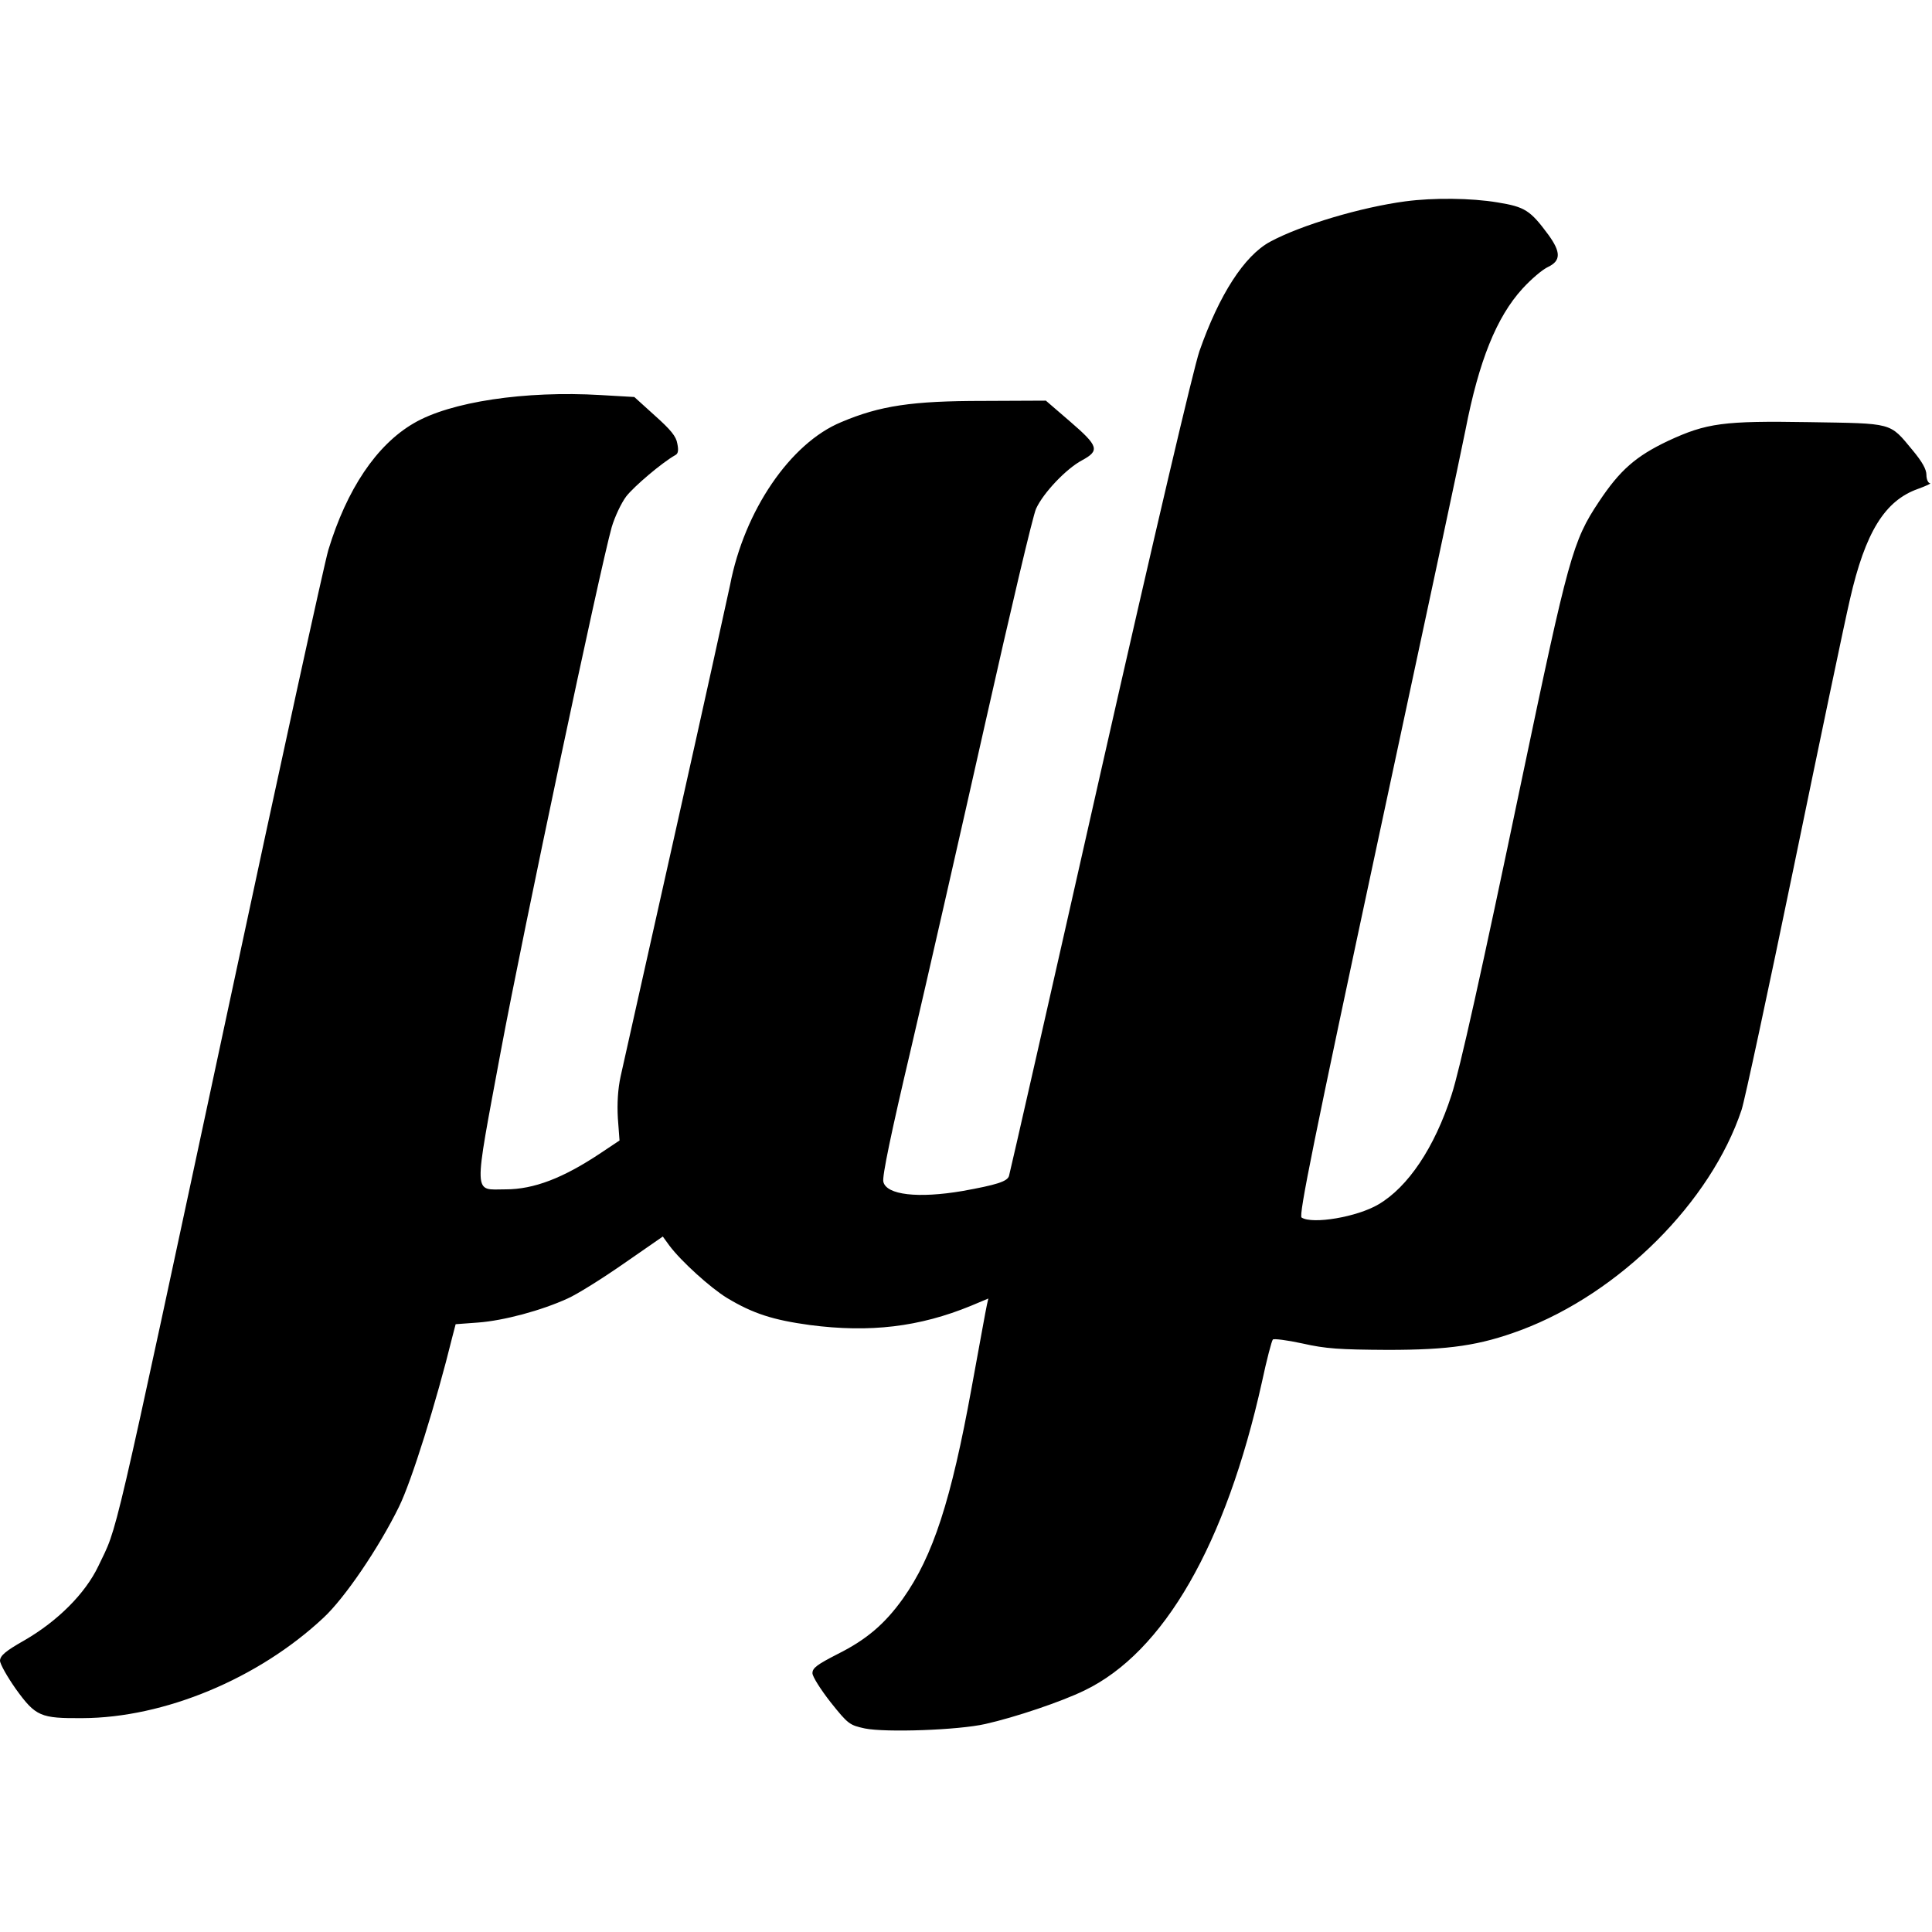
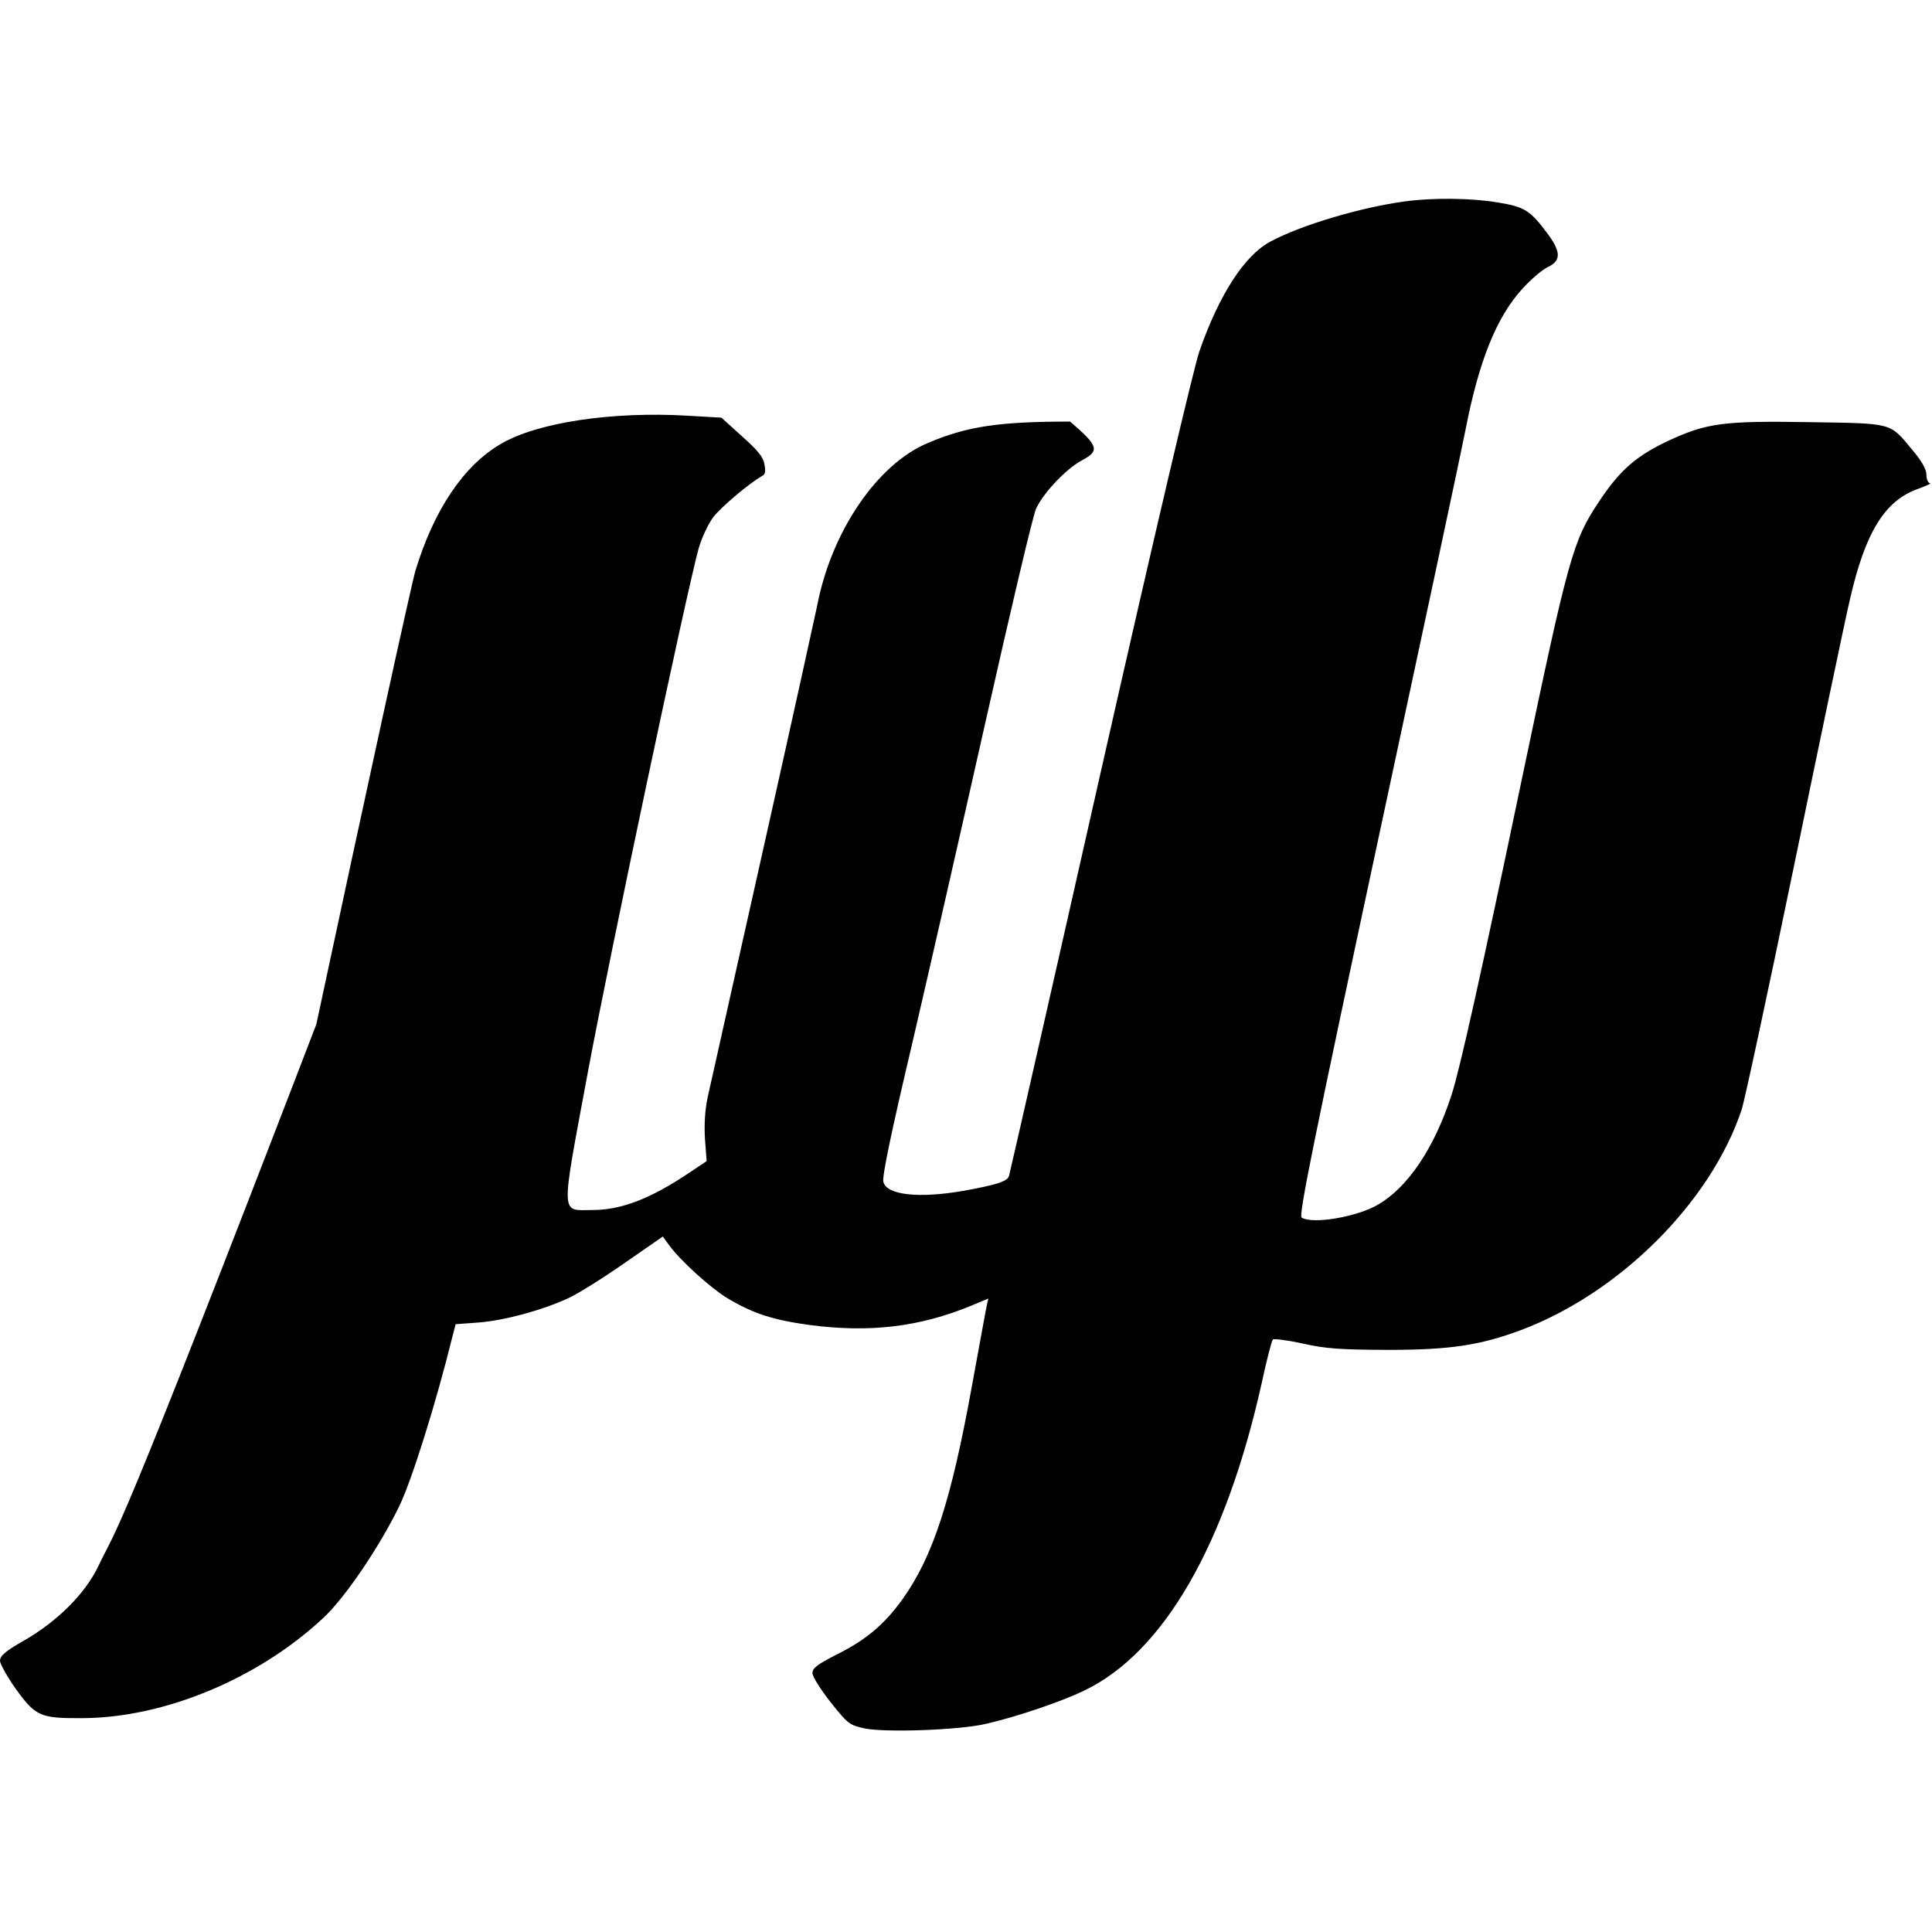
<svg xmlns="http://www.w3.org/2000/svg" version="1" width="922.667" height="922.667" viewBox="0 0 692 692">
-   <path d="M503.5 72.1c-15.9 2.1-37.5 8.5-48.6 14.5-9.2 5-18.2 18.9-25.3 39.2-2.1 6.2-15.8 64.4-35.6 151.9-17.6 78-32.3 142.6-32.6 143.5-.6 2-4.5 3.2-16.7 5.4-15.9 2.7-27.2 1.4-28.3-3.3-.5-1.8 2.8-17.6 9.9-47.7 5.8-24.8 17.8-77.5 26.7-117.1 8.9-39.6 17-74 18.1-76.3 2.6-5.7 10.8-14.3 16.4-17.3 6.5-3.5 6-5.1-4.2-13.9l-8.7-7.5-22.5.1c-25.4 0-36.9 1.7-50.8 7.6-18.2 7.5-34.7 31.7-39.8 58.3-.8 3.8-9.5 43.4-19.5 88-10 44.5-18.8 84.1-19.7 88-1 4.6-1.3 9.7-1 15l.6 8-6.6 4.4c-13.6 9.1-24.1 13.1-34.2 13.1-11.7 0-11.6 3.7-1.7-49.6 7.9-42.4 35.4-172.2 39.7-187.6 1.1-3.7 3.4-8.6 5.2-11 2.8-3.6 12.8-12.1 17.6-14.8 1-.5 1.2-1.7.7-4.1-.4-2.6-2.4-5-8-10l-7.4-6.7-12.1-.7c-27-1.6-53.8 2.4-66.9 10.1-13.4 7.8-24 23.7-30.6 45.4-1.4 4.7-17.4 77.8-35.5 162.5C39.2 559.7 42.4 545.8 35.2 561c-4.7 9.8-14.5 19.6-26.4 26.5-6.9 3.9-8.7 5.5-8.8 7.3 0 1.2 2.6 5.8 5.7 10.2 7.1 9.8 8.8 10.5 23.8 10.4 29.3-.1 63-14.1 86.3-35.9 7.6-7 19.9-25.1 27.1-39.8 4.5-9.1 13.4-37.6 19.1-60.8l1.2-4.6 8.1-.6c9.2-.7 22.6-4.3 32-8.6 3.4-1.5 12.5-7.2 20.1-12.5l14-9.7 2.4 3.3c4.2 5.6 14.7 15.1 20.6 18.7 9.3 5.6 16.5 7.9 29.7 9.7 21.5 2.8 39.2.7 57.7-6.9l6.2-2.6-.5 2.2c-.3 1.2-2.7 14.6-5.5 29.8-7.3 40.2-13.8 60.3-24.6 75.5-6.5 9.1-13.1 14.7-23.3 19.8-7.4 3.8-9.1 5-9.1 6.9 0 1.2 2.9 5.8 6.5 10.4 6.3 7.9 6.8 8.2 12.3 9.4 7.5 1.5 33.4.6 43.1-1.6 10.7-2.4 27.3-8 35.5-12 28.5-13.7 50.7-52.4 63.6-110.5 1.7-8 3.5-14.8 3.9-15.2.3-.4 5.1.2 10.6 1.4 8.4 1.9 13.3 2.2 30.5 2.3 22.3 0 33-1.6 47.8-7.1 35.4-13.3 68-45.9 79-78.9 1.1-3.3 9.5-42.5 18.7-87 9.2-44.6 18.2-87.7 20.1-95.8 5.5-24.1 12.5-35.4 24.4-39.6 3-1.1 4.9-2 4.3-2-.7-.1-1.3-1.4-1.3-3 0-2-1.5-4.7-5-8.9-8.3-10-6.7-9.5-37.1-10-30.6-.5-36.6.3-50.4 6.7-11.6 5.5-17.3 10.5-24.8 21.8-9.4 14.1-10.9 19.7-27.7 99.8-14.4 68.9-22.2 103.9-25.1 112.7-6.1 18.9-15.6 33-26.2 39.2-7.6 4.5-23.6 7.2-27.5 4.7-1.1-.7 4.3-27.4 27.6-136.2 16-74.5 30-140.1 31.1-145.9 4.8-24.7 11.1-40.4 20.4-50.6 3.1-3.4 7.2-6.9 9.2-7.8 4.6-2.2 4.6-5.3.1-11.5-6.5-8.8-8.4-10-18.2-11.6-9.5-1.6-23.1-1.7-32.9-.4z" />
+   <path d="M503.5 72.1c-15.9 2.1-37.5 8.5-48.6 14.5-9.2 5-18.2 18.9-25.3 39.2-2.1 6.2-15.8 64.4-35.6 151.9-17.6 78-32.3 142.6-32.6 143.5-.6 2-4.5 3.2-16.7 5.4-15.9 2.7-27.2 1.4-28.3-3.3-.5-1.8 2.8-17.6 9.9-47.7 5.8-24.8 17.8-77.5 26.7-117.1 8.9-39.6 17-74 18.1-76.3 2.6-5.7 10.8-14.3 16.4-17.3 6.5-3.5 6-5.1-4.2-13.9c-25.4 0-36.9 1.7-50.8 7.6-18.2 7.5-34.7 31.7-39.8 58.3-.8 3.8-9.5 43.4-19.5 88-10 44.5-18.8 84.1-19.7 88-1 4.6-1.3 9.7-1 15l.6 8-6.6 4.4c-13.6 9.1-24.1 13.1-34.2 13.1-11.7 0-11.6 3.7-1.7-49.6 7.9-42.4 35.4-172.2 39.7-187.6 1.1-3.7 3.4-8.6 5.2-11 2.8-3.6 12.8-12.1 17.6-14.8 1-.5 1.2-1.7.7-4.1-.4-2.6-2.4-5-8-10l-7.4-6.7-12.1-.7c-27-1.6-53.8 2.4-66.9 10.1-13.4 7.8-24 23.7-30.6 45.4-1.4 4.7-17.4 77.8-35.5 162.5C39.2 559.7 42.4 545.8 35.2 561c-4.7 9.8-14.5 19.6-26.4 26.5-6.9 3.9-8.7 5.5-8.8 7.3 0 1.2 2.6 5.8 5.7 10.2 7.1 9.8 8.8 10.5 23.8 10.4 29.3-.1 63-14.1 86.3-35.9 7.6-7 19.9-25.1 27.1-39.8 4.5-9.1 13.4-37.6 19.1-60.8l1.2-4.6 8.1-.6c9.2-.7 22.6-4.3 32-8.6 3.4-1.5 12.5-7.2 20.1-12.5l14-9.7 2.4 3.3c4.2 5.6 14.7 15.1 20.6 18.7 9.3 5.6 16.5 7.9 29.7 9.7 21.5 2.8 39.2.7 57.7-6.9l6.2-2.6-.5 2.2c-.3 1.2-2.7 14.6-5.5 29.8-7.3 40.2-13.8 60.3-24.6 75.5-6.5 9.1-13.1 14.7-23.3 19.8-7.4 3.8-9.1 5-9.1 6.9 0 1.2 2.9 5.8 6.5 10.4 6.3 7.9 6.8 8.2 12.3 9.4 7.5 1.5 33.4.6 43.1-1.6 10.7-2.4 27.3-8 35.5-12 28.5-13.7 50.7-52.4 63.6-110.5 1.7-8 3.5-14.8 3.9-15.2.3-.4 5.1.2 10.6 1.4 8.4 1.9 13.3 2.2 30.5 2.3 22.3 0 33-1.6 47.8-7.1 35.4-13.3 68-45.9 79-78.9 1.1-3.3 9.5-42.5 18.7-87 9.2-44.6 18.2-87.7 20.1-95.8 5.5-24.1 12.5-35.4 24.4-39.6 3-1.1 4.9-2 4.3-2-.7-.1-1.3-1.4-1.3-3 0-2-1.5-4.7-5-8.9-8.3-10-6.7-9.5-37.1-10-30.6-.5-36.6.3-50.4 6.7-11.6 5.5-17.3 10.5-24.8 21.8-9.4 14.1-10.9 19.7-27.7 99.8-14.4 68.9-22.2 103.9-25.1 112.7-6.1 18.9-15.6 33-26.2 39.2-7.6 4.5-23.6 7.2-27.5 4.7-1.1-.7 4.3-27.4 27.6-136.2 16-74.5 30-140.1 31.1-145.9 4.8-24.7 11.1-40.4 20.4-50.6 3.1-3.4 7.2-6.9 9.2-7.8 4.6-2.2 4.6-5.3.1-11.5-6.5-8.8-8.4-10-18.2-11.6-9.5-1.6-23.1-1.7-32.9-.4z" />
</svg>